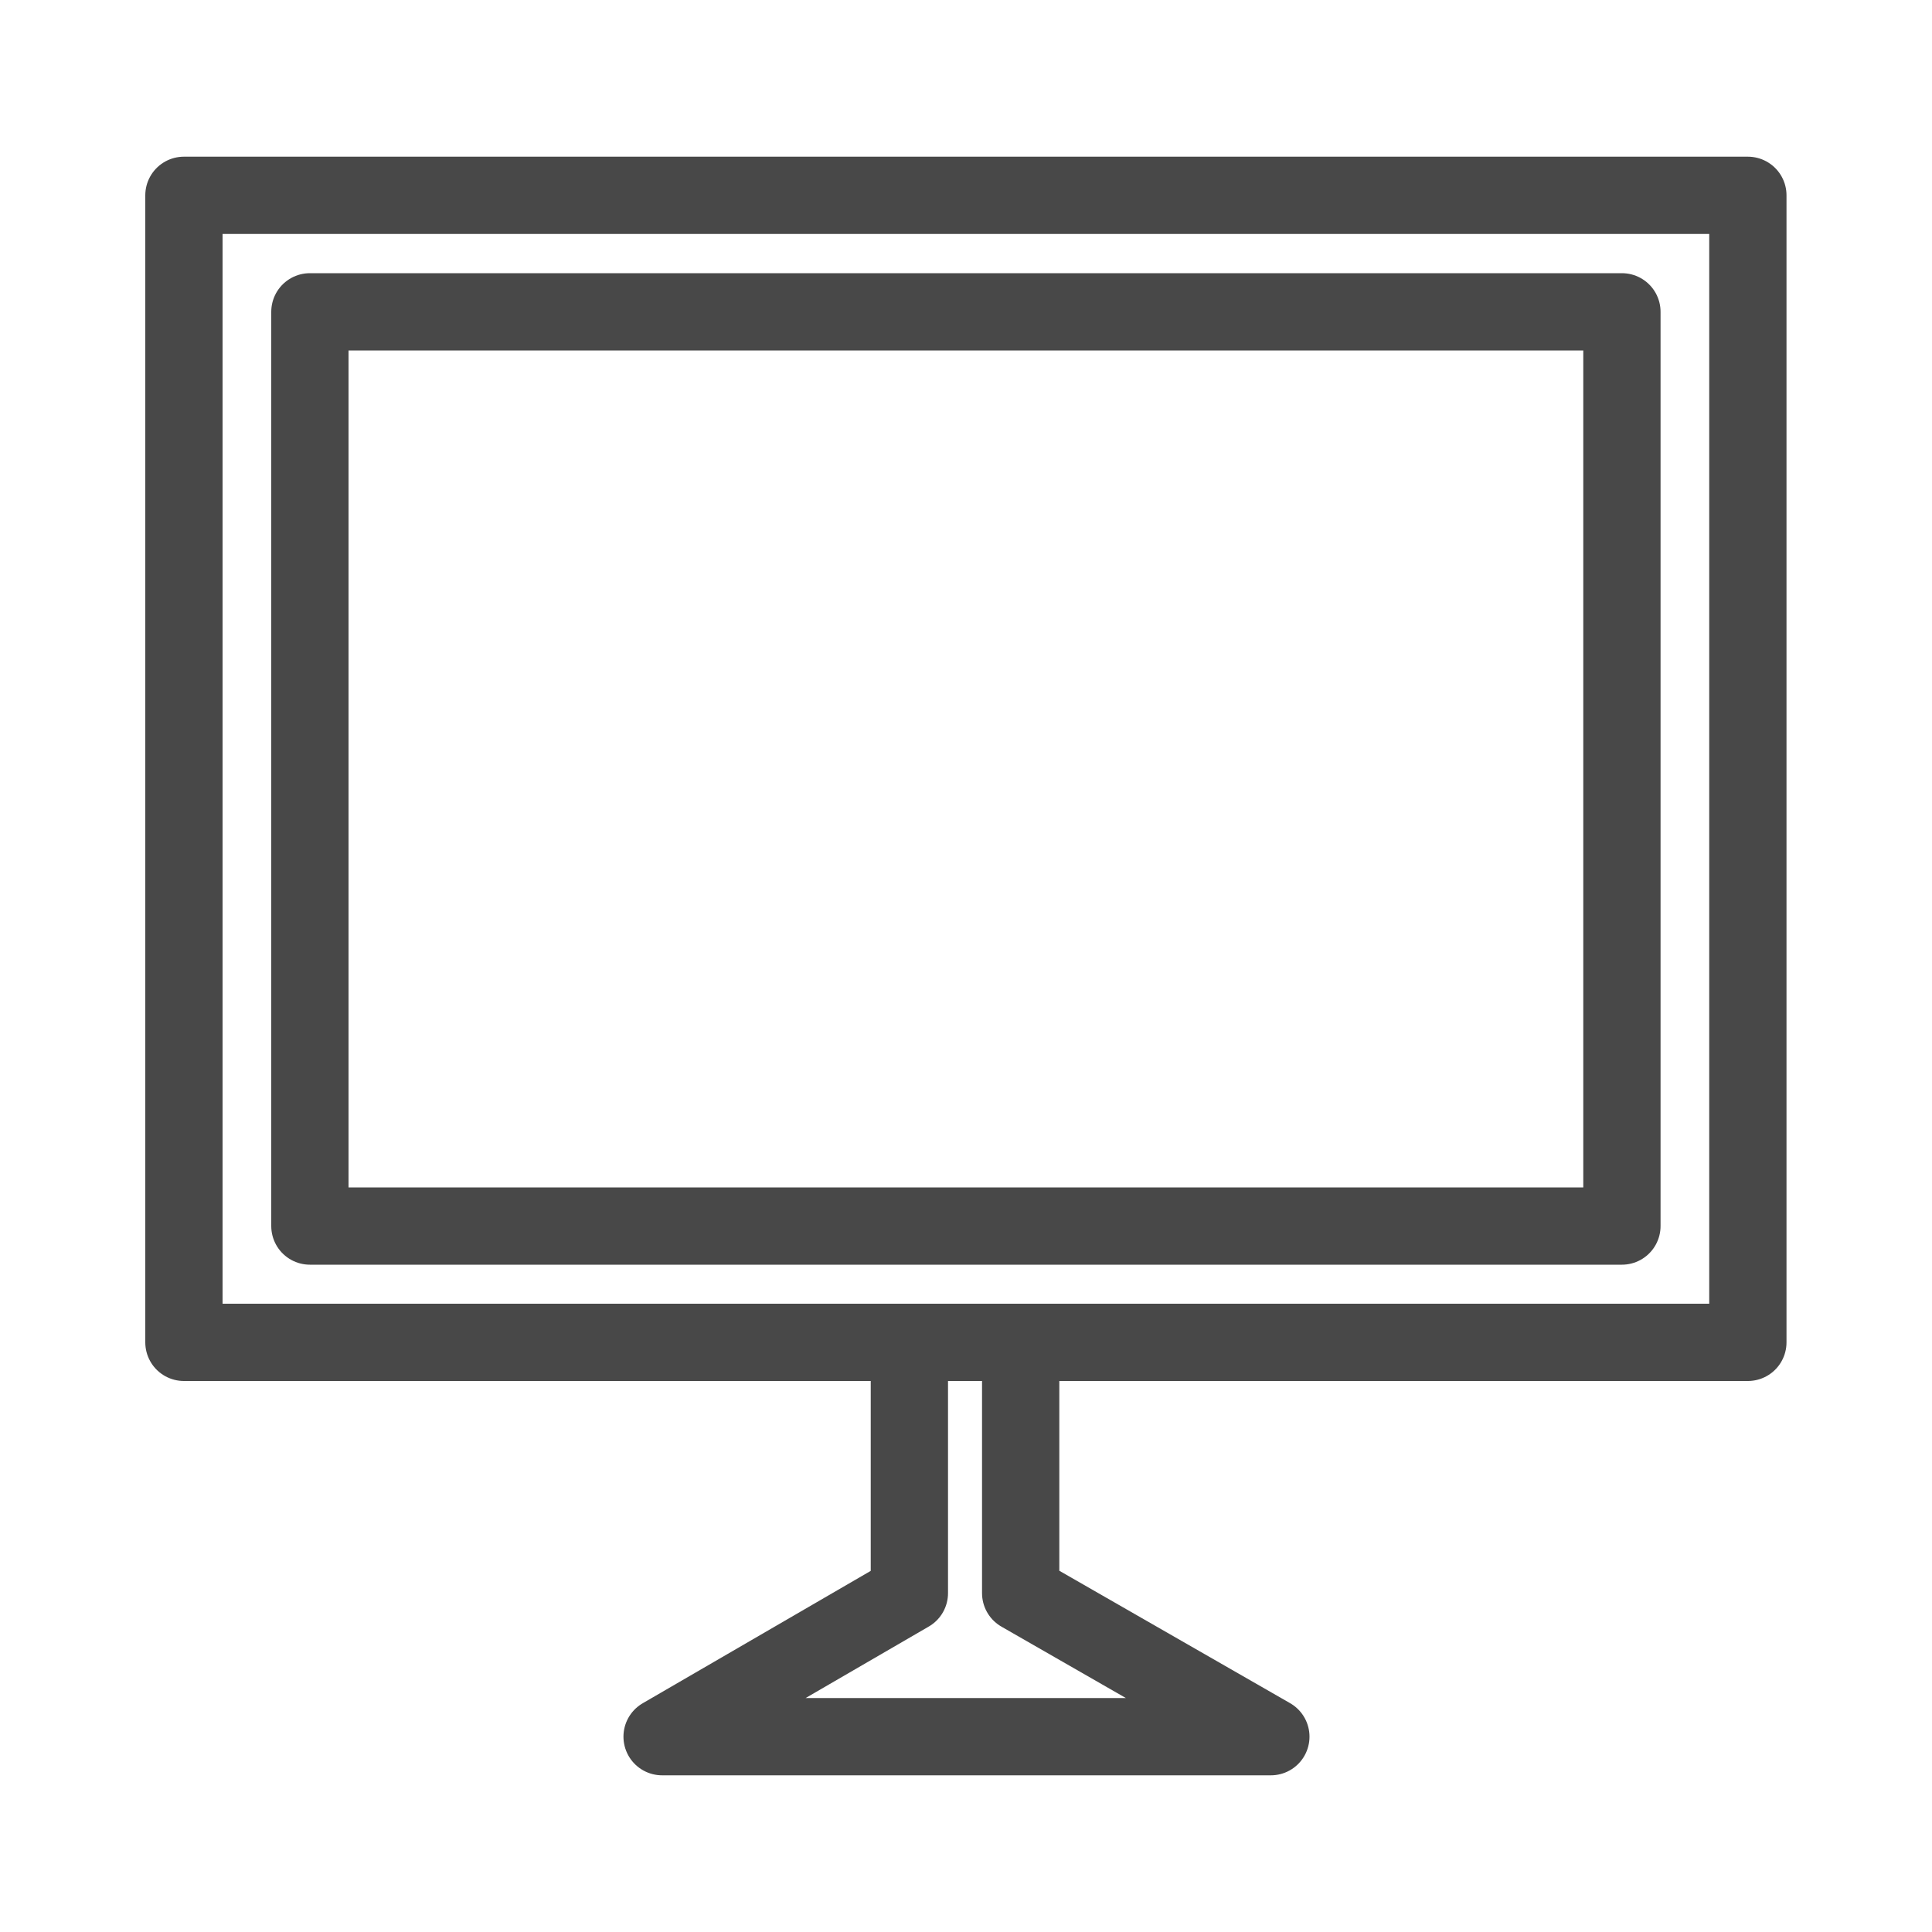
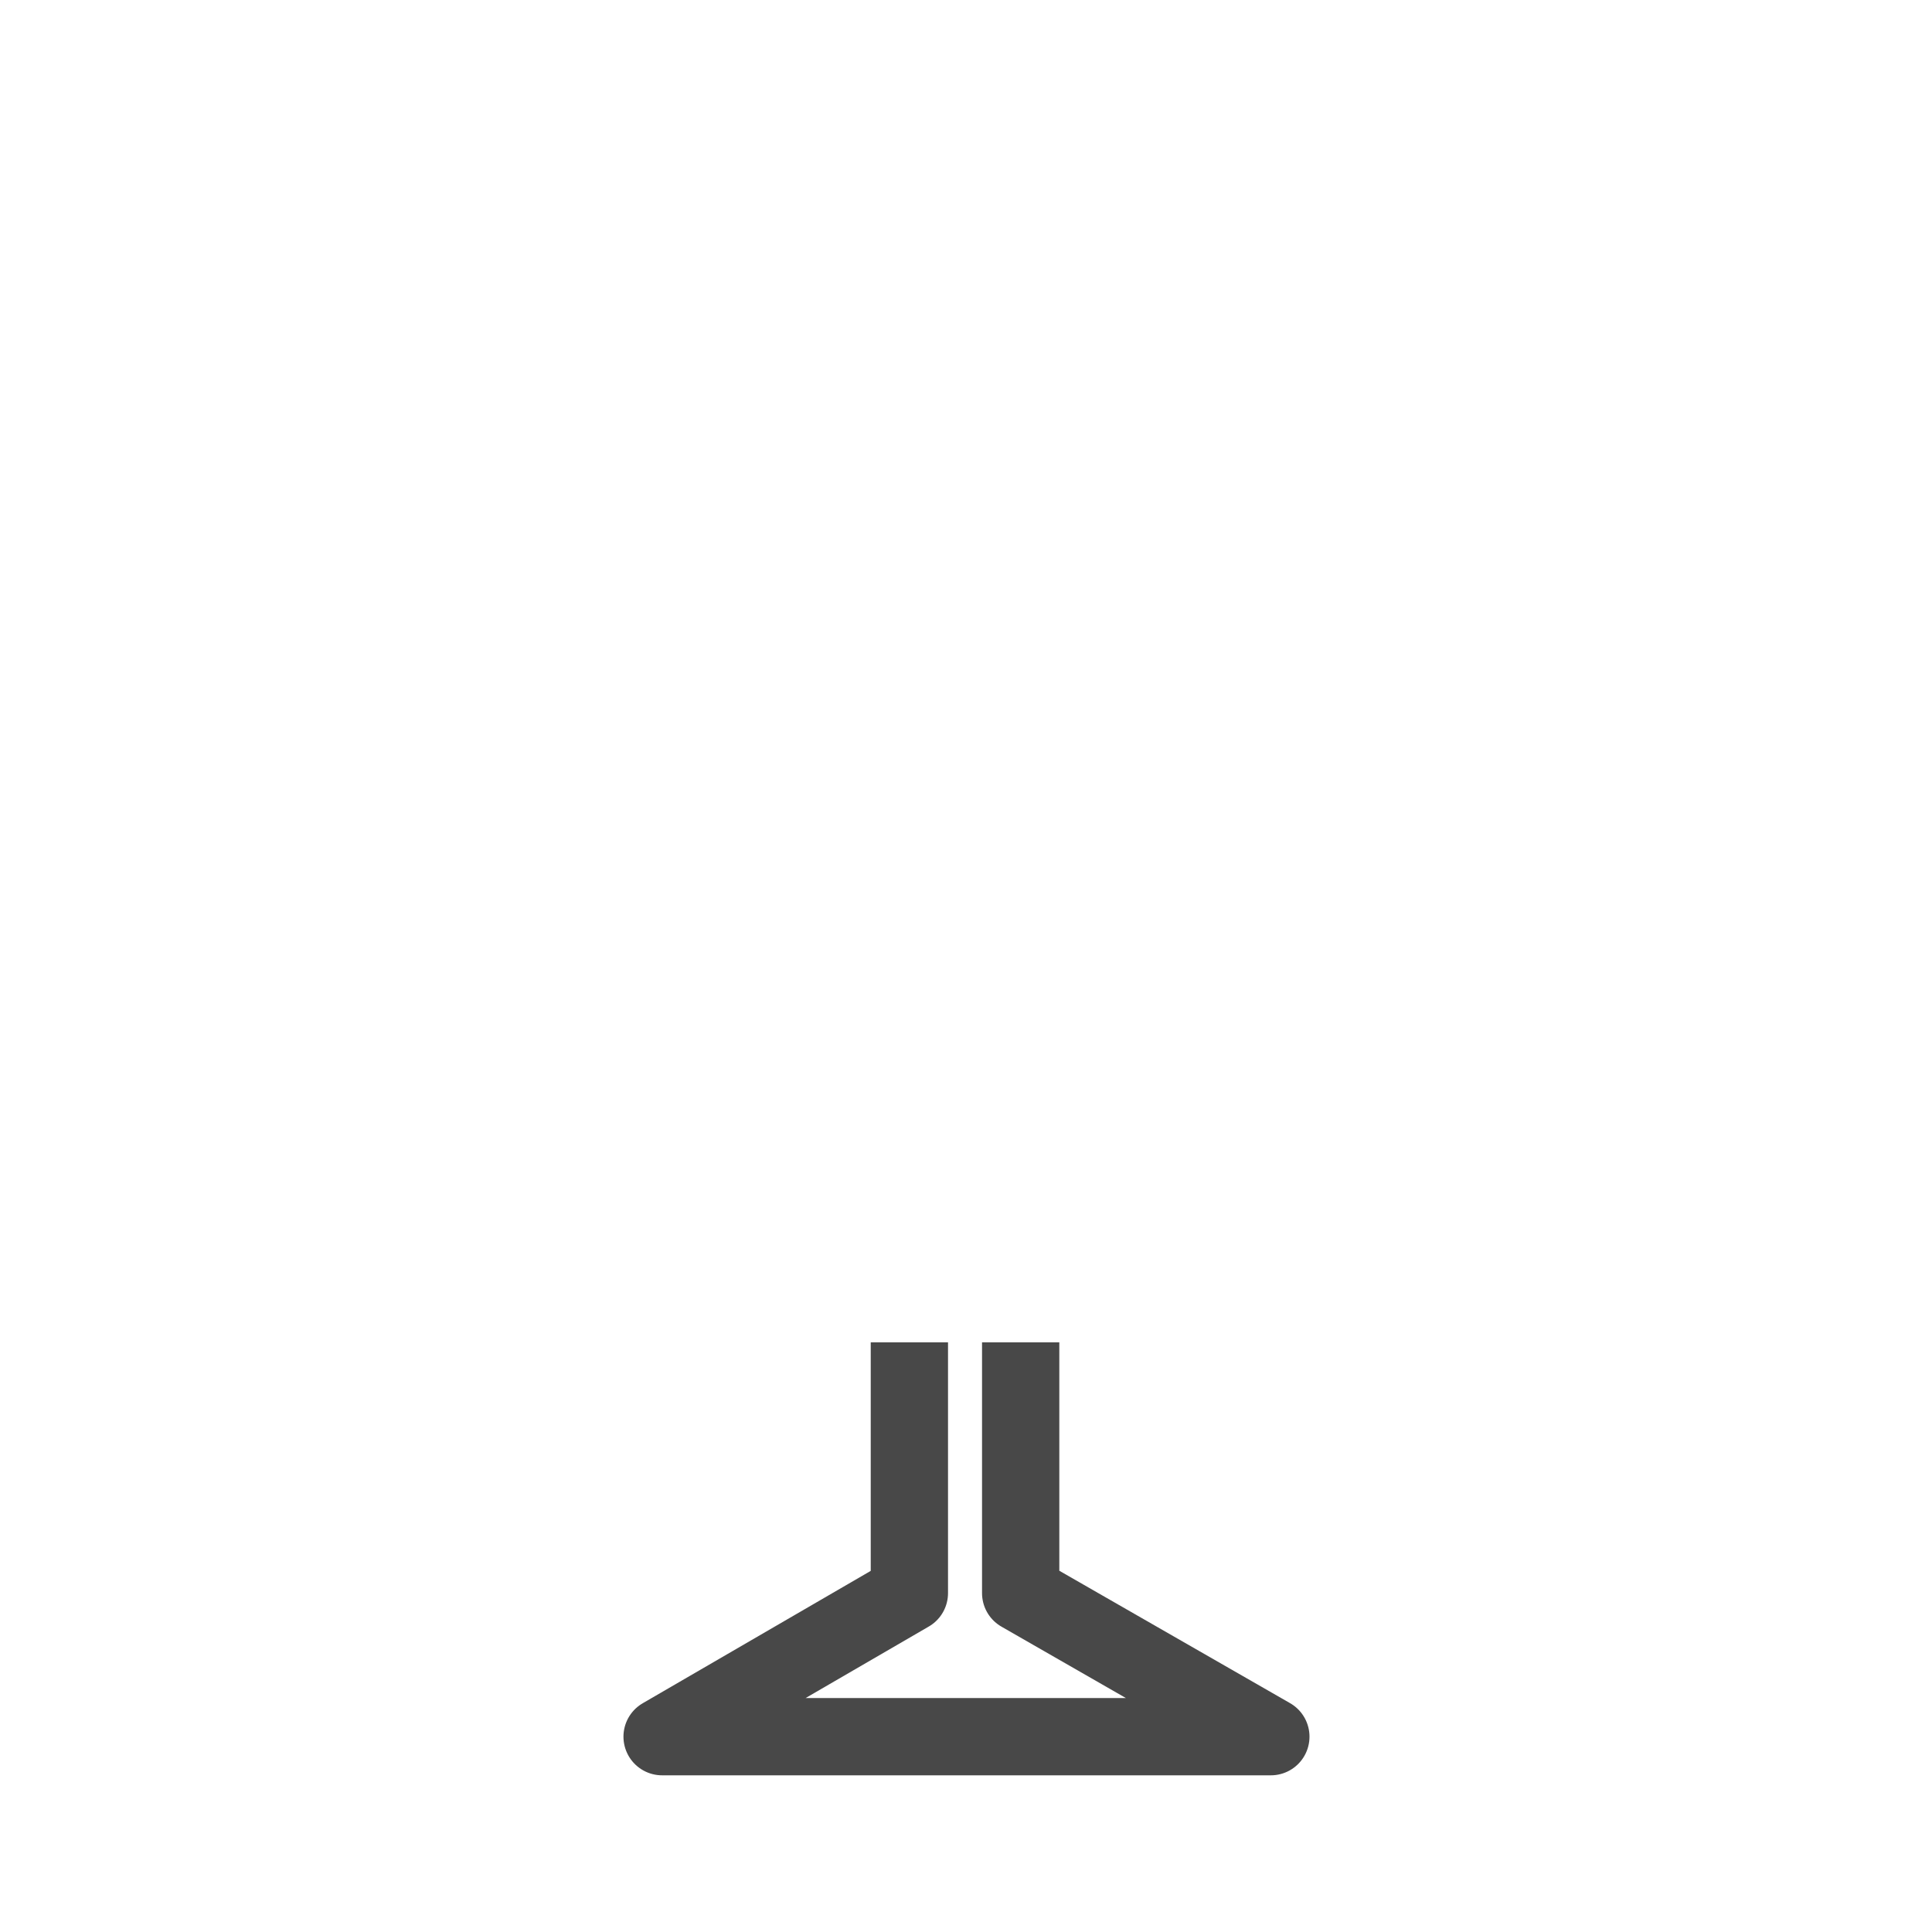
<svg xmlns="http://www.w3.org/2000/svg" width="24" height="24" viewBox="0 0 100 100" fill="none">
-   <path d="M90.469 10.11H9.52V69.48H90.469V10.11Z" stroke="#484848" stroke-width="4" stroke-linejoin="round" />
-   <path d="M83.95 16.14H16.04V63.46H83.95V16.14Z" stroke="#484848" stroke-width="4" stroke-linejoin="round" />
  <path d="M52.83 69.48V82.46L65.779 89.89H34.27L47.069 82.46V69.48" stroke="#484848" stroke-width="4" stroke-linejoin="round" />
</svg>